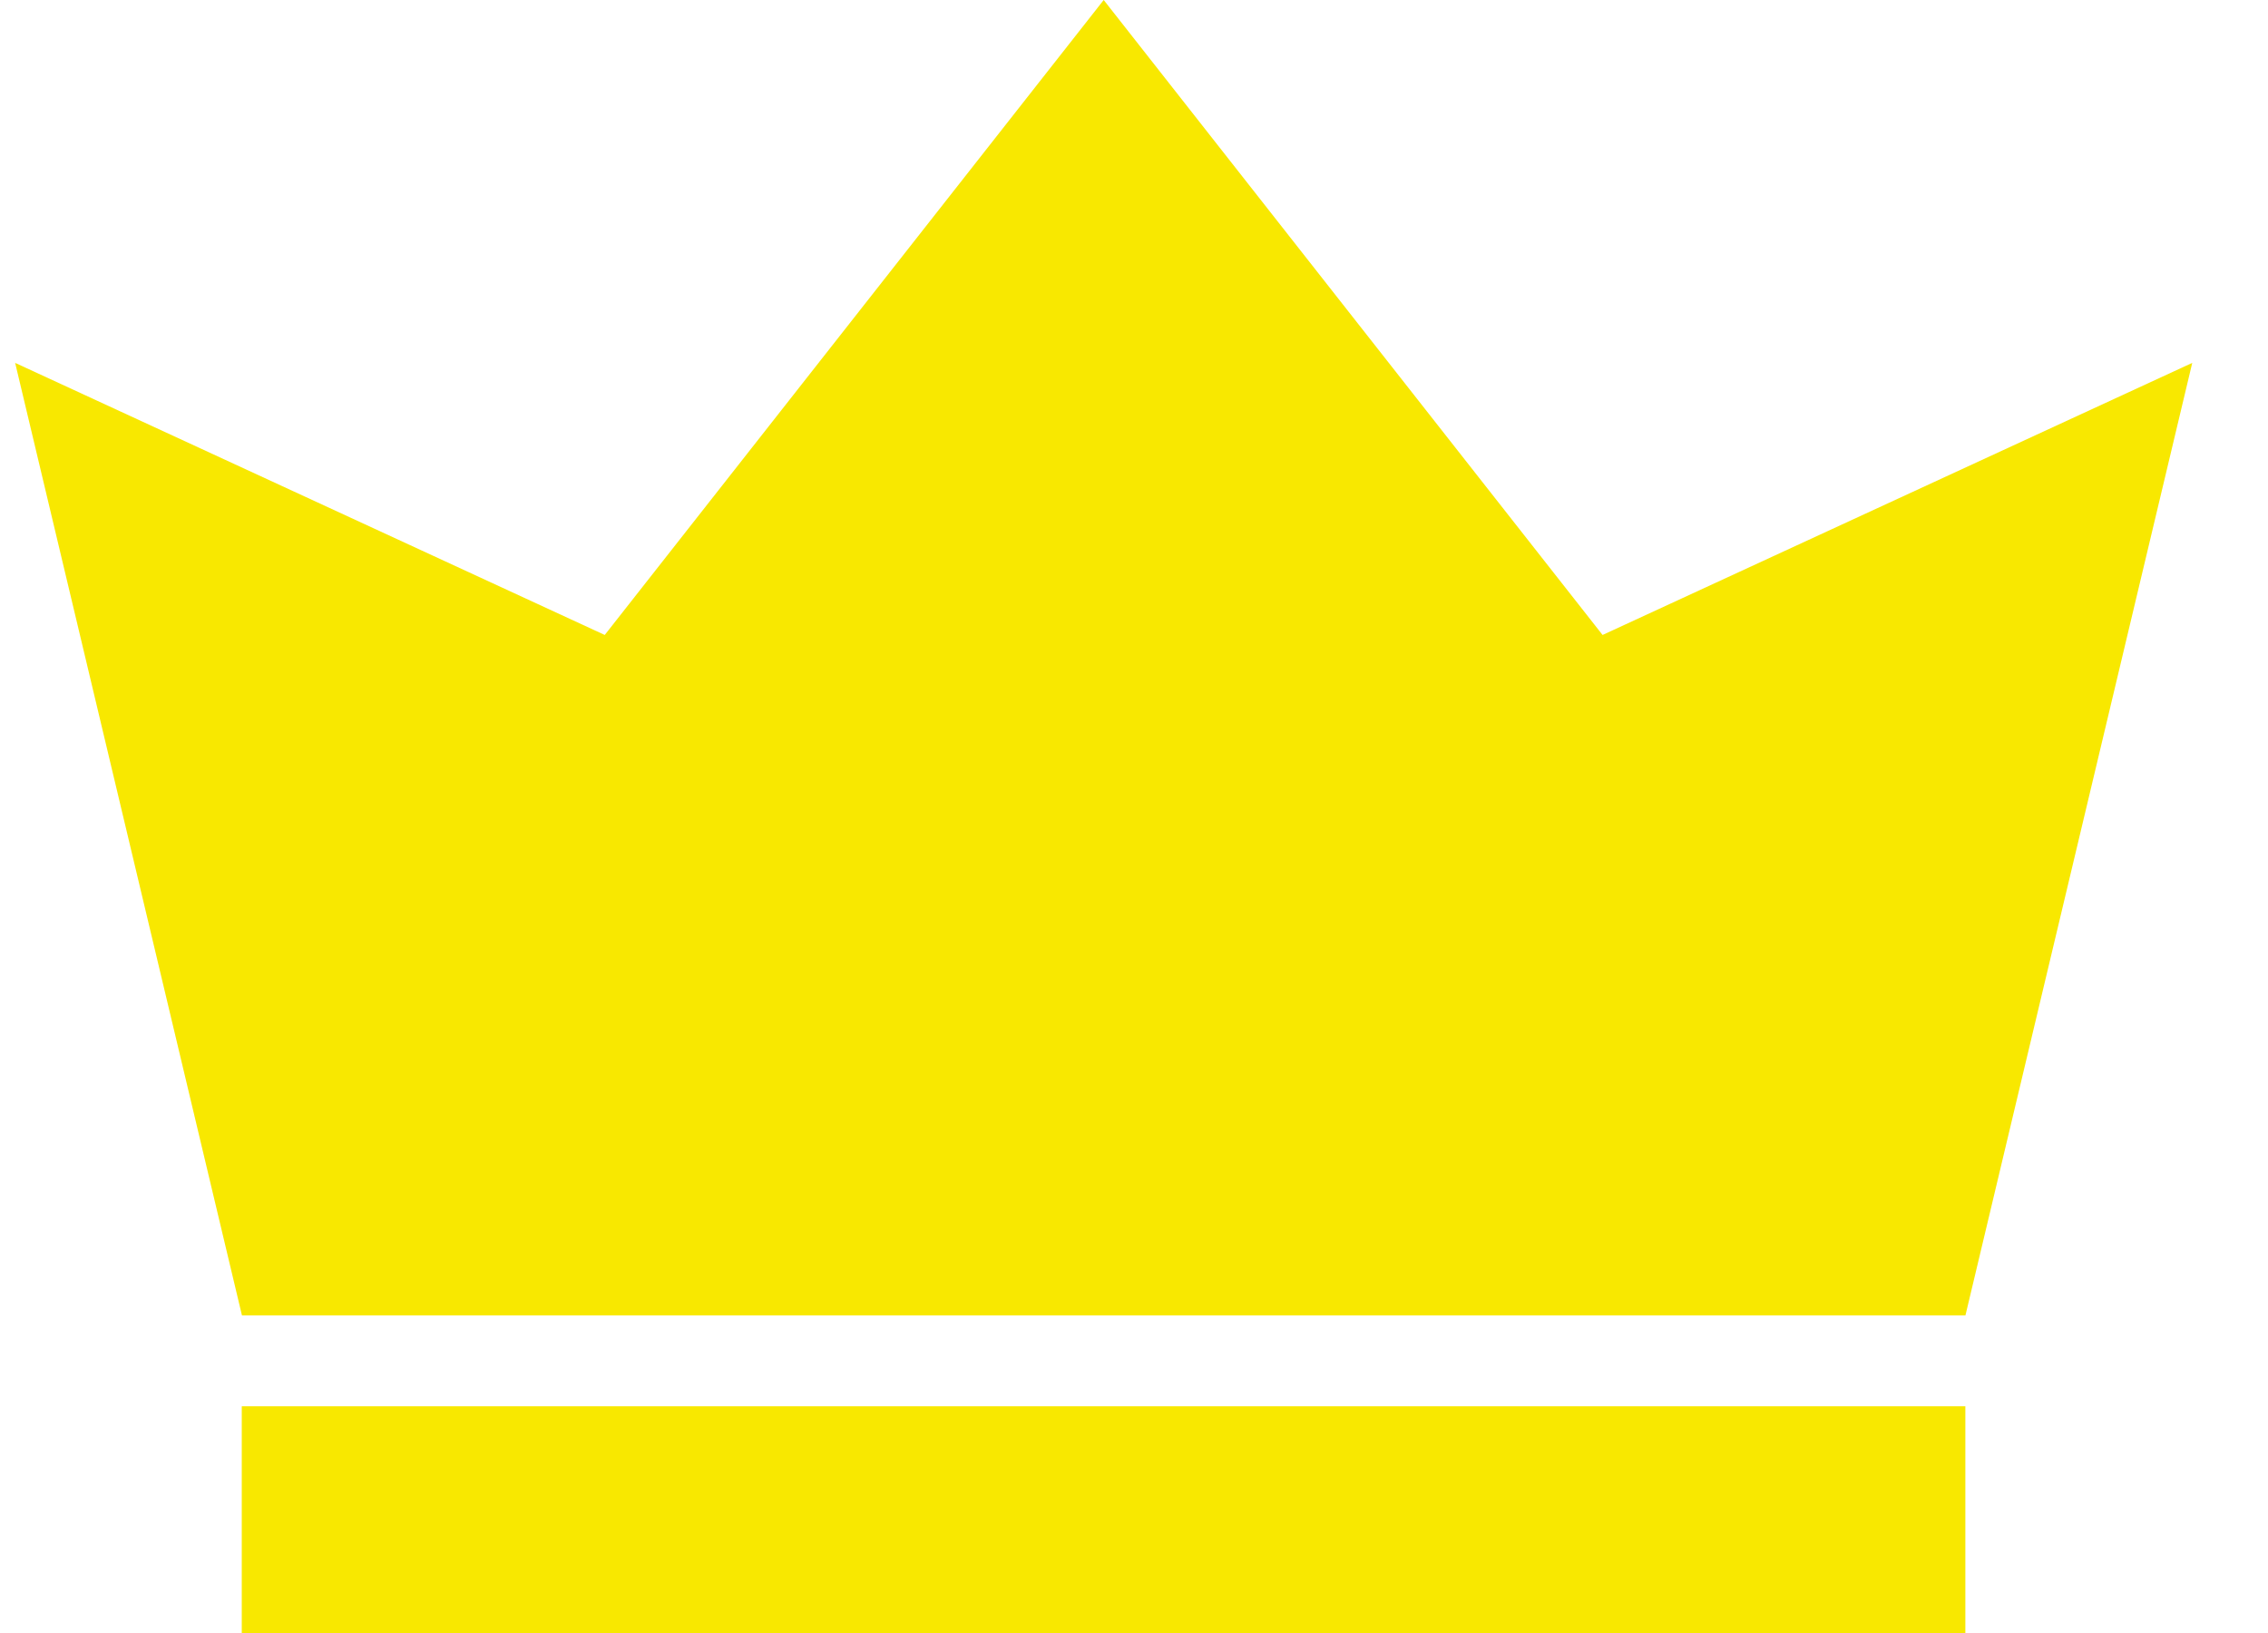
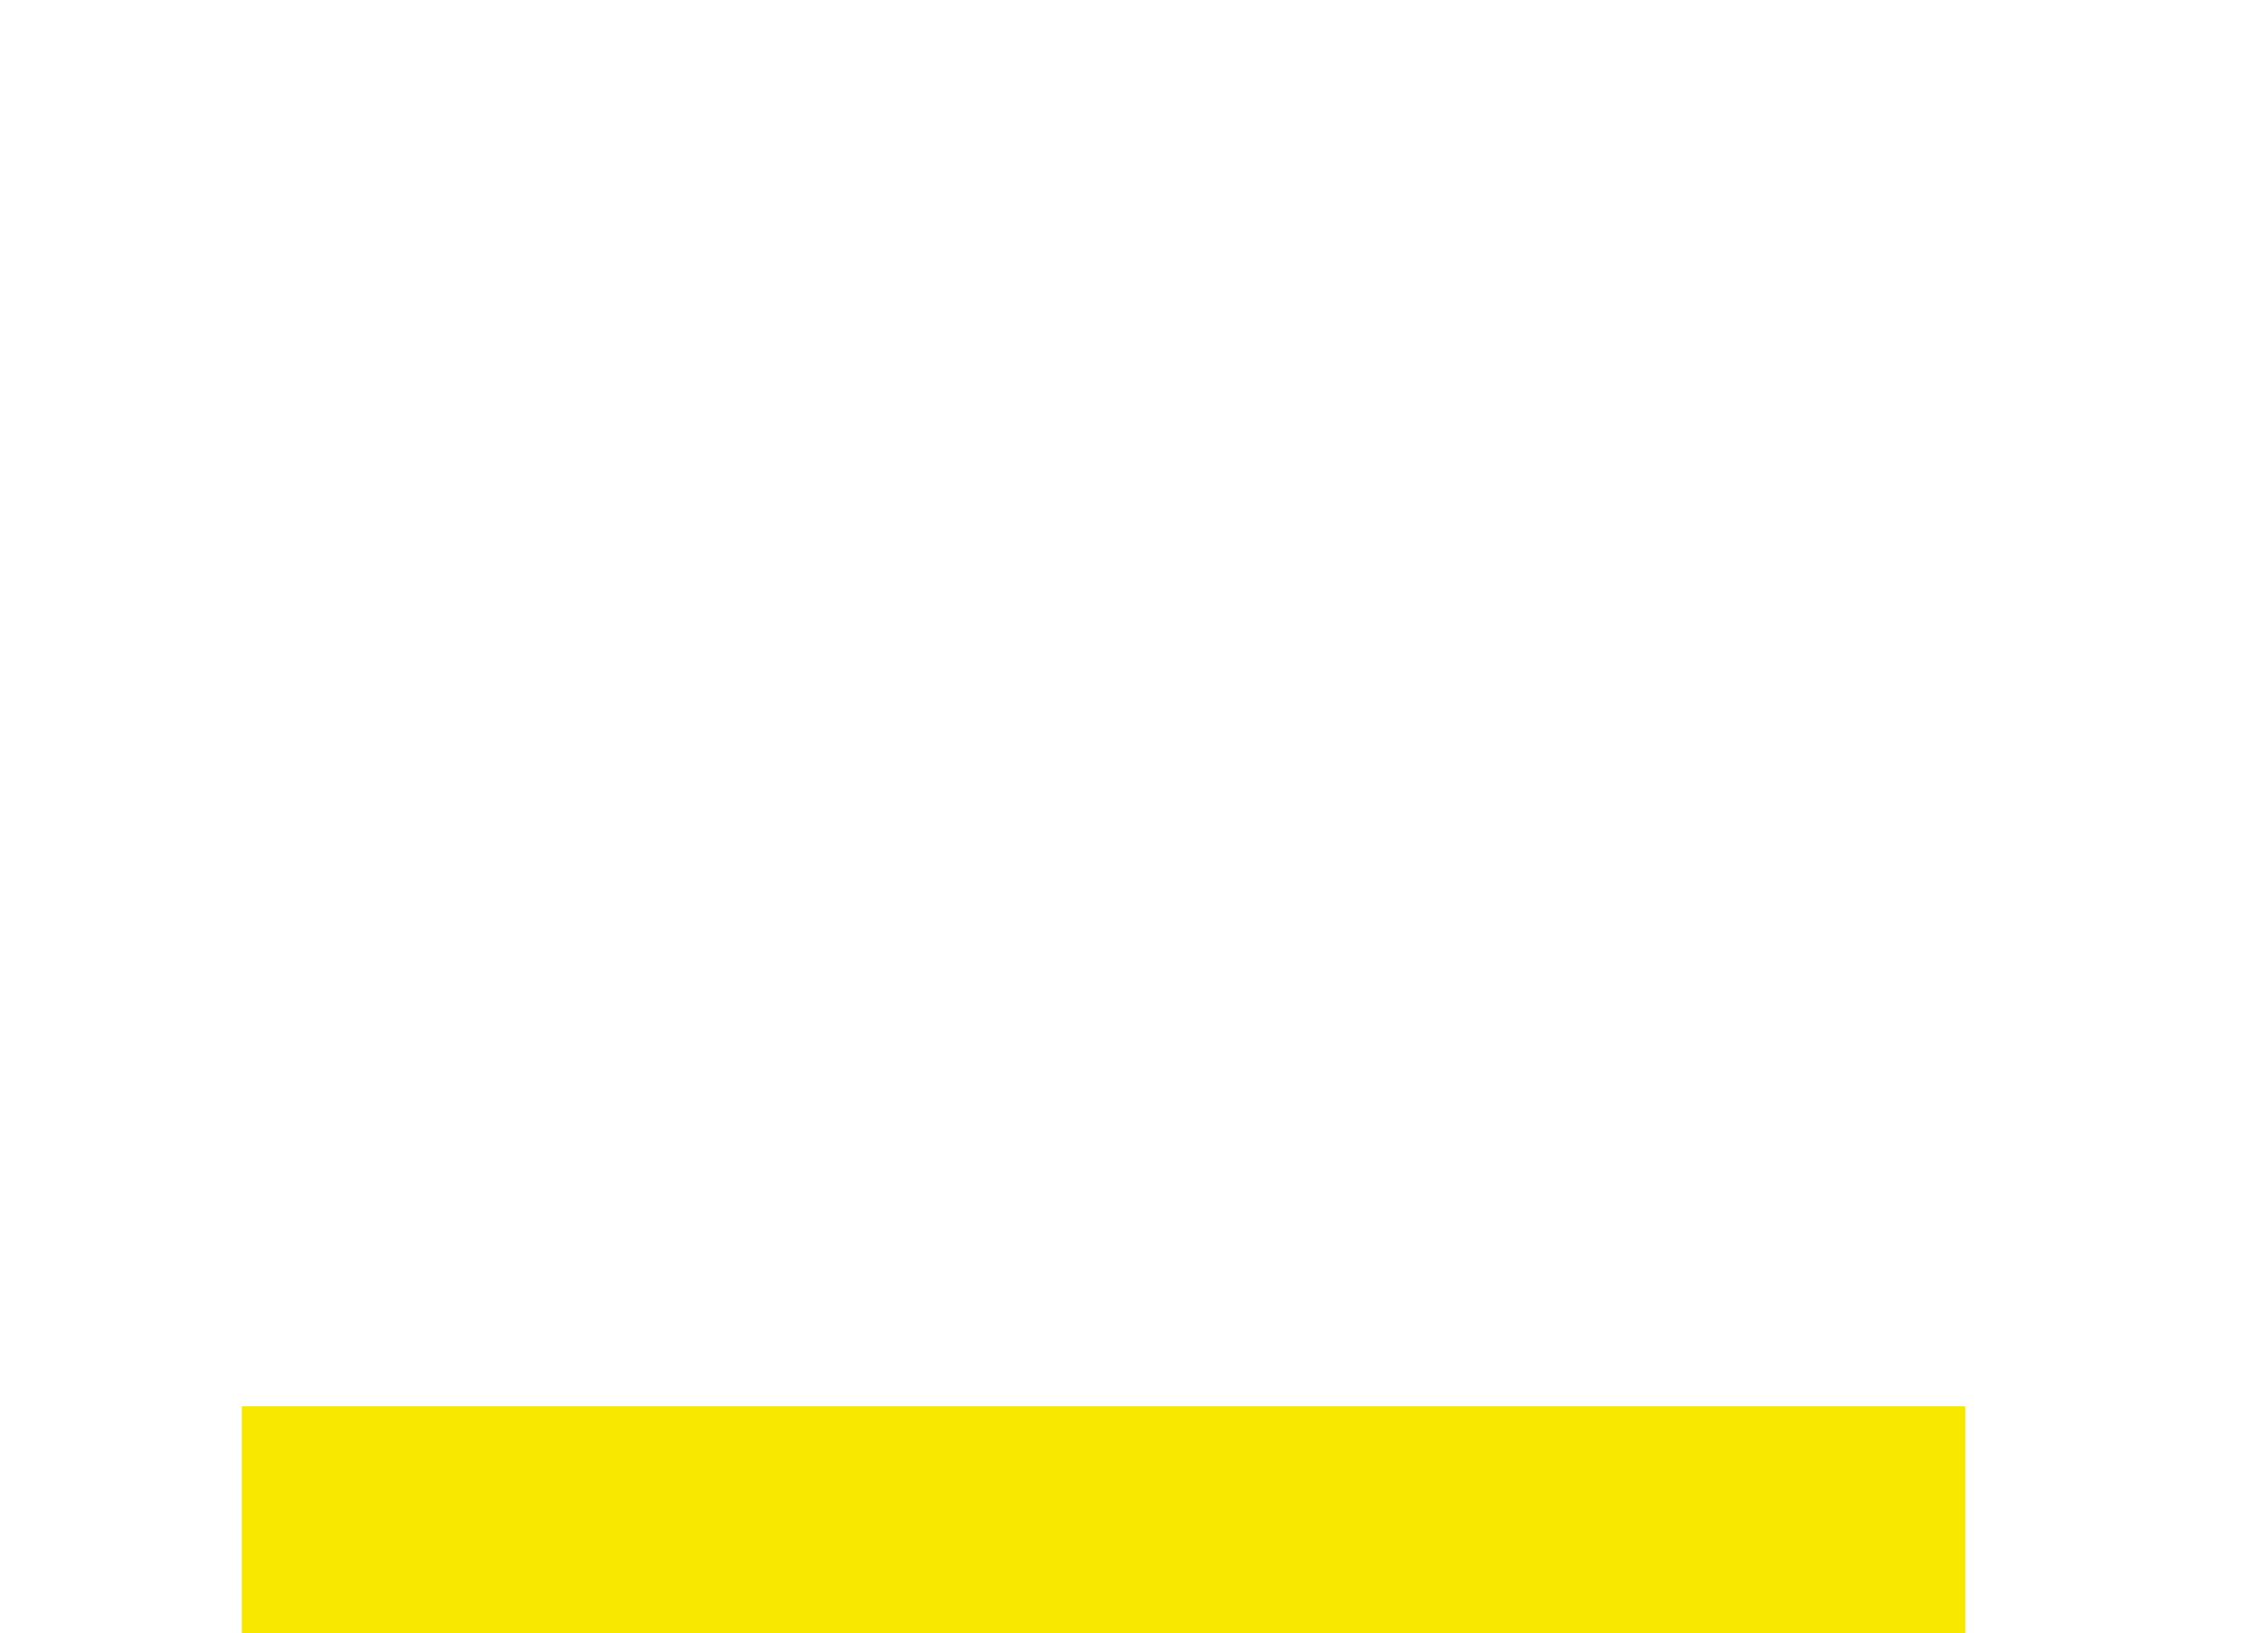
<svg xmlns="http://www.w3.org/2000/svg" width="25" height="18" viewBox="0 0 25 18" fill="none">
-   <path d="M0.167 4L2.667 14.499H21.665L24.165 4L17.665 6.999L12.166 0L6.666 6.999L0.167 4Z" fill="#F8E800" />
  <rect x="2.665" y="15.501" width="18.999" height="2.5" fill="#F8E800" />
</svg>